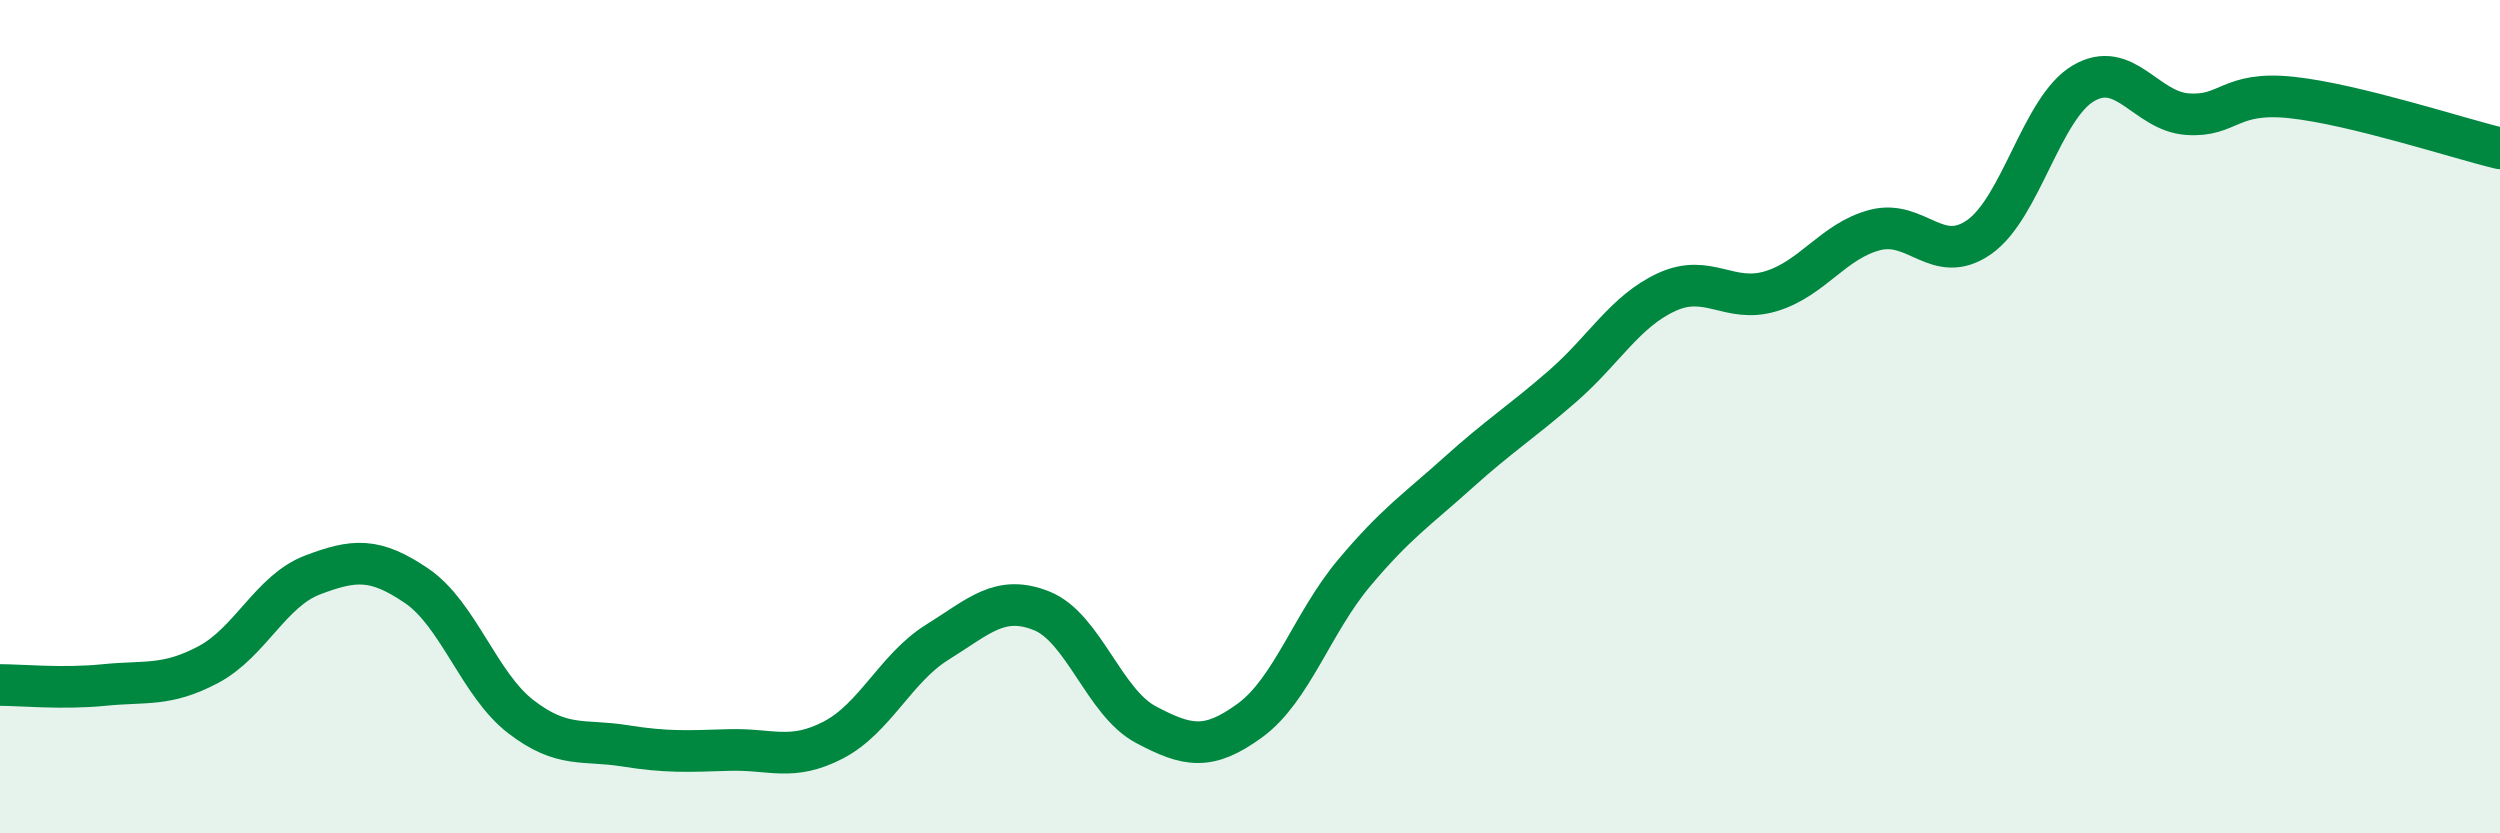
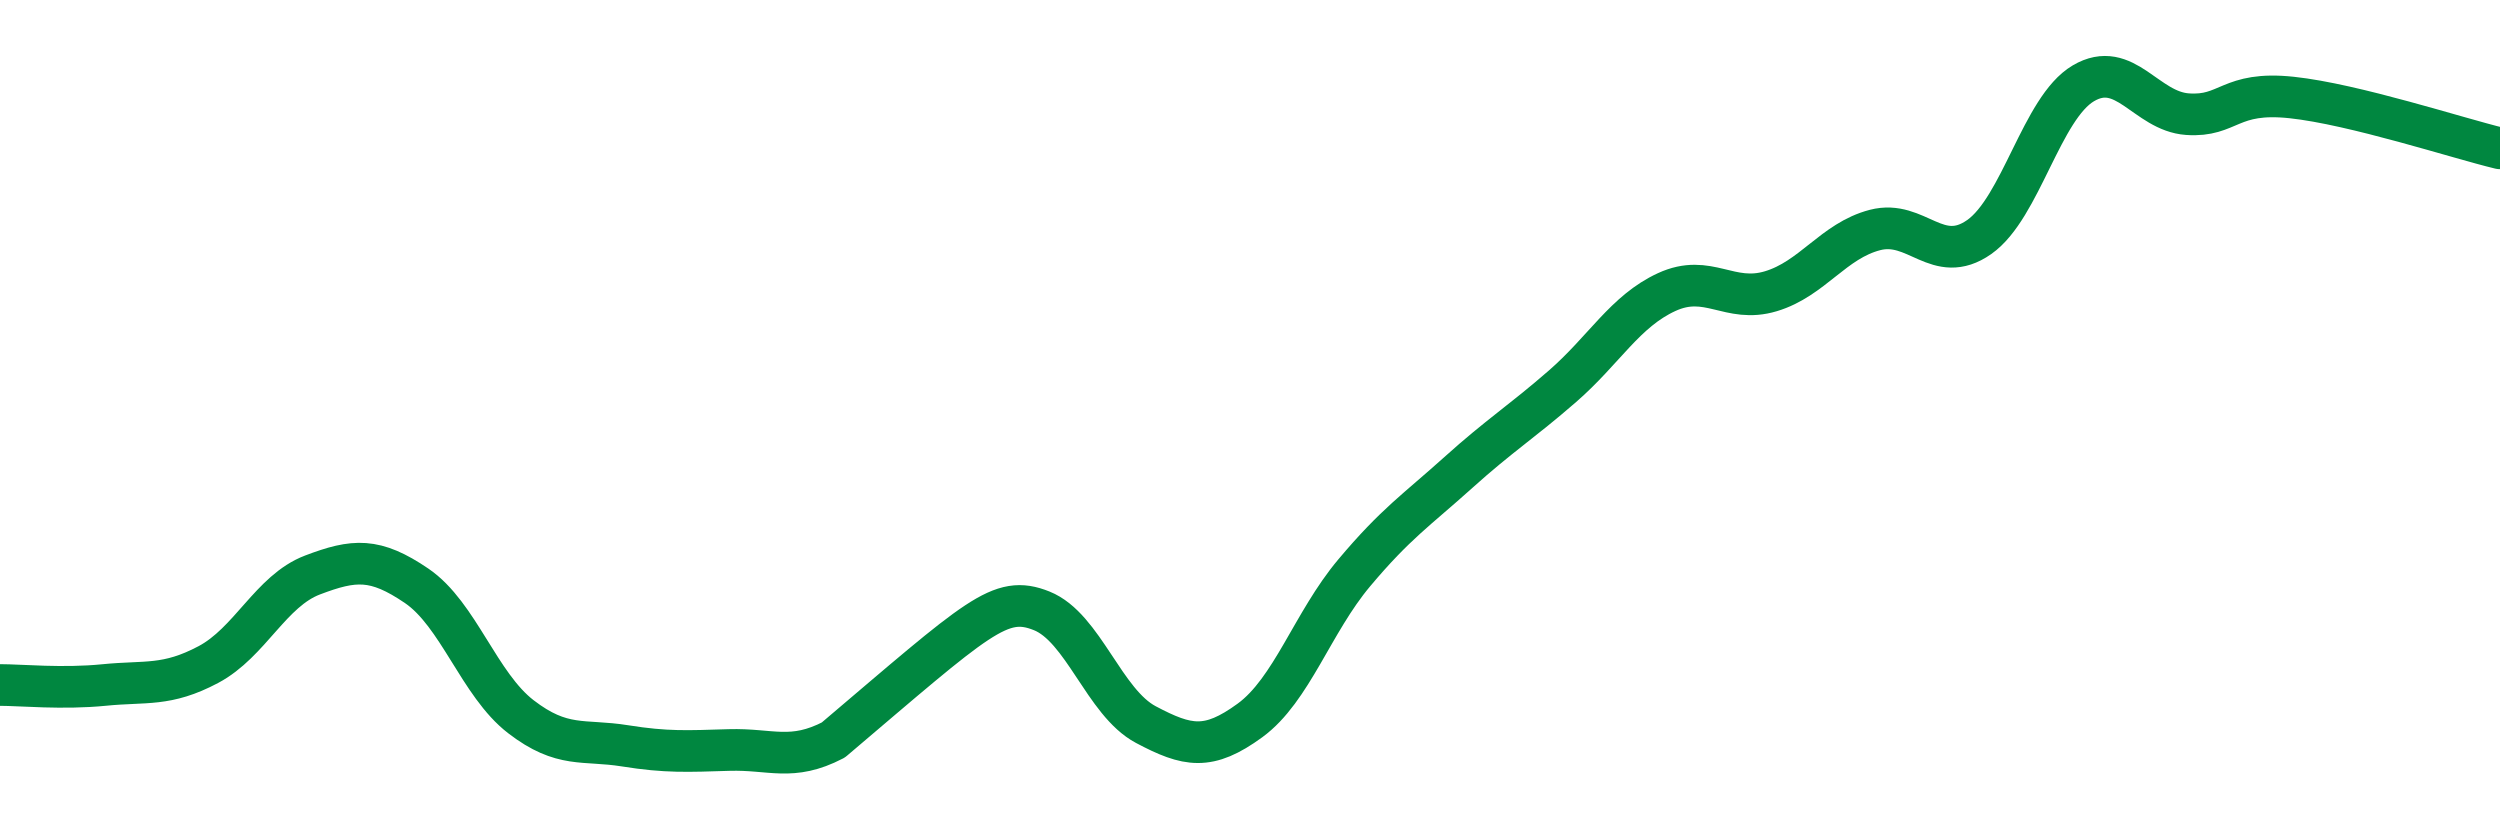
<svg xmlns="http://www.w3.org/2000/svg" width="60" height="20" viewBox="0 0 60 20">
-   <path d="M 0,16.44 C 0.5,16.44 1.5,16.54 2.5,16.44 C 3.5,16.34 4,16.48 5,15.95 C 6,15.42 6.5,14.18 7.5,13.8 C 8.5,13.42 9,13.38 10,14.06 C 11,14.74 11.5,16.43 12.5,17.2 C 13.5,17.97 14,17.74 15,17.9 C 16,18.06 16.5,18.03 17.5,18 C 18.5,17.97 19,18.28 20,17.76 C 21,17.24 21.5,16.03 22.5,15.41 C 23.5,14.79 24,14.26 25,14.66 C 26,15.06 26.5,16.86 27.5,17.39 C 28.5,17.92 29,18.02 30,17.29 C 31,16.56 31.5,14.94 32.5,13.75 C 33.5,12.56 34,12.24 35,11.34 C 36,10.44 36.5,10.14 37.5,9.27 C 38.5,8.4 39,7.47 40,7.01 C 41,6.55 41.5,7.29 42.5,6.99 C 43.5,6.69 44,5.78 45,5.52 C 46,5.26 46.5,6.39 47.5,5.69 C 48.5,4.99 49,2.59 50,2 C 51,1.41 51.5,2.67 52.5,2.74 C 53.5,2.81 53.5,2.18 55,2.34 C 56.5,2.5 59,3.32 60,3.56L60 20L0 20Z" fill="#008740" opacity="0.1" stroke-linecap="round" stroke-linejoin="round" />
-   <path d="M 0,16.44 C 0.5,16.44 1.5,16.54 2.5,16.44 C 3.5,16.34 4,16.48 5,15.95 C 6,15.42 6.5,14.18 7.5,13.8 C 8.5,13.42 9,13.38 10,14.06 C 11,14.74 11.5,16.43 12.5,17.2 C 13.5,17.97 14,17.74 15,17.9 C 16,18.06 16.5,18.03 17.5,18 C 18.5,17.97 19,18.28 20,17.76 C 21,17.24 21.5,16.03 22.5,15.41 C 23.5,14.79 24,14.26 25,14.66 C 26,15.06 26.5,16.86 27.5,17.39 C 28.5,17.92 29,18.02 30,17.29 C 31,16.56 31.5,14.94 32.5,13.75 C 33.5,12.56 34,12.24 35,11.34 C 36,10.44 36.5,10.14 37.5,9.27 C 38.5,8.4 39,7.47 40,7.01 C 41,6.55 41.5,7.29 42.5,6.99 C 43.5,6.69 44,5.78 45,5.52 C 46,5.26 46.5,6.39 47.5,5.69 C 48.5,4.99 49,2.59 50,2 C 51,1.41 51.5,2.67 52.5,2.74 C 53.5,2.81 53.5,2.18 55,2.34 C 56.5,2.5 59,3.32 60,3.56" stroke="#008740" stroke-width="1" fill="none" stroke-linecap="round" stroke-linejoin="round" />
+   <path d="M 0,16.44 C 0.5,16.44 1.5,16.54 2.5,16.44 C 3.5,16.34 4,16.48 5,15.95 C 6,15.42 6.5,14.18 7.5,13.8 C 8.5,13.42 9,13.38 10,14.06 C 11,14.74 11.5,16.43 12.5,17.2 C 13.5,17.97 14,17.74 15,17.9 C 16,18.06 16.5,18.03 17.5,18 C 18.5,17.97 19,18.28 20,17.76 C 23.5,14.79 24,14.26 25,14.66 C 26,15.06 26.5,16.86 27.5,17.39 C 28.5,17.92 29,18.02 30,17.29 C 31,16.56 31.5,14.94 32.5,13.75 C 33.5,12.56 34,12.24 35,11.34 C 36,10.44 36.5,10.14 37.5,9.27 C 38.5,8.4 39,7.47 40,7.01 C 41,6.55 41.5,7.29 42.5,6.99 C 43.5,6.69 44,5.78 45,5.52 C 46,5.26 46.5,6.39 47.5,5.69 C 48.5,4.99 49,2.59 50,2 C 51,1.41 51.5,2.67 52.5,2.74 C 53.5,2.81 53.5,2.18 55,2.34 C 56.5,2.5 59,3.32 60,3.56" stroke="#008740" stroke-width="1" fill="none" stroke-linecap="round" stroke-linejoin="round" />
</svg>